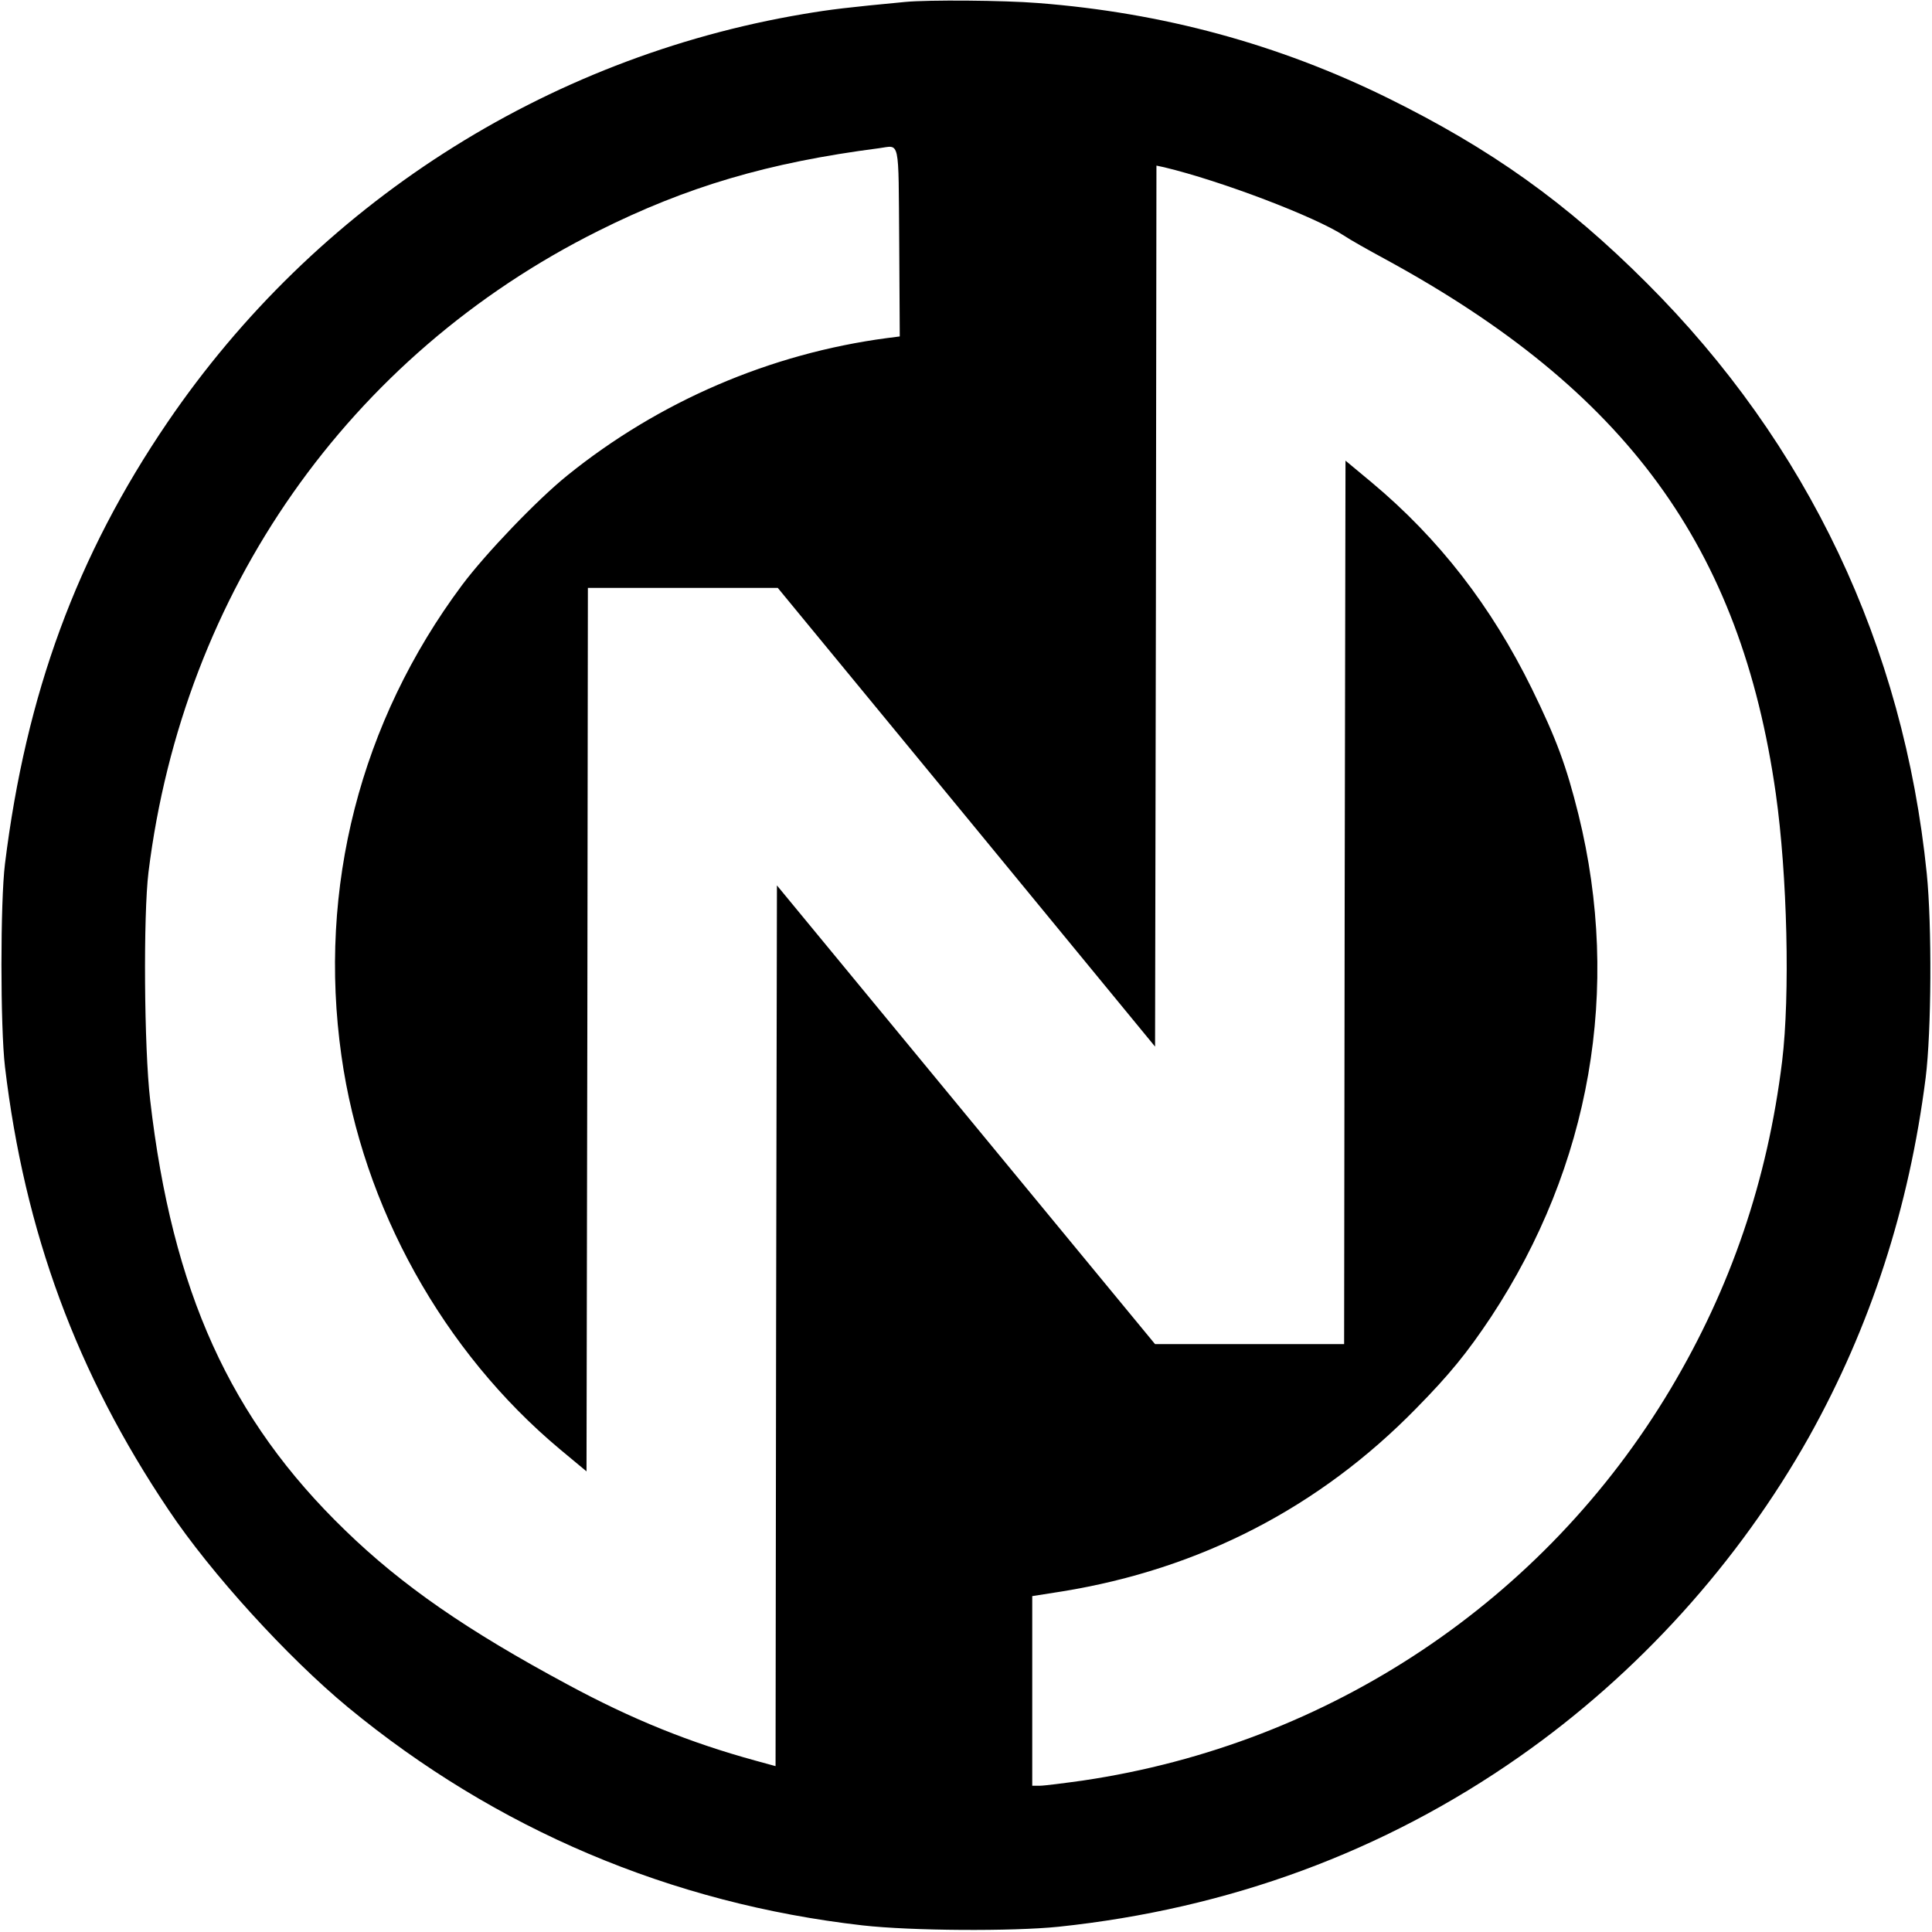
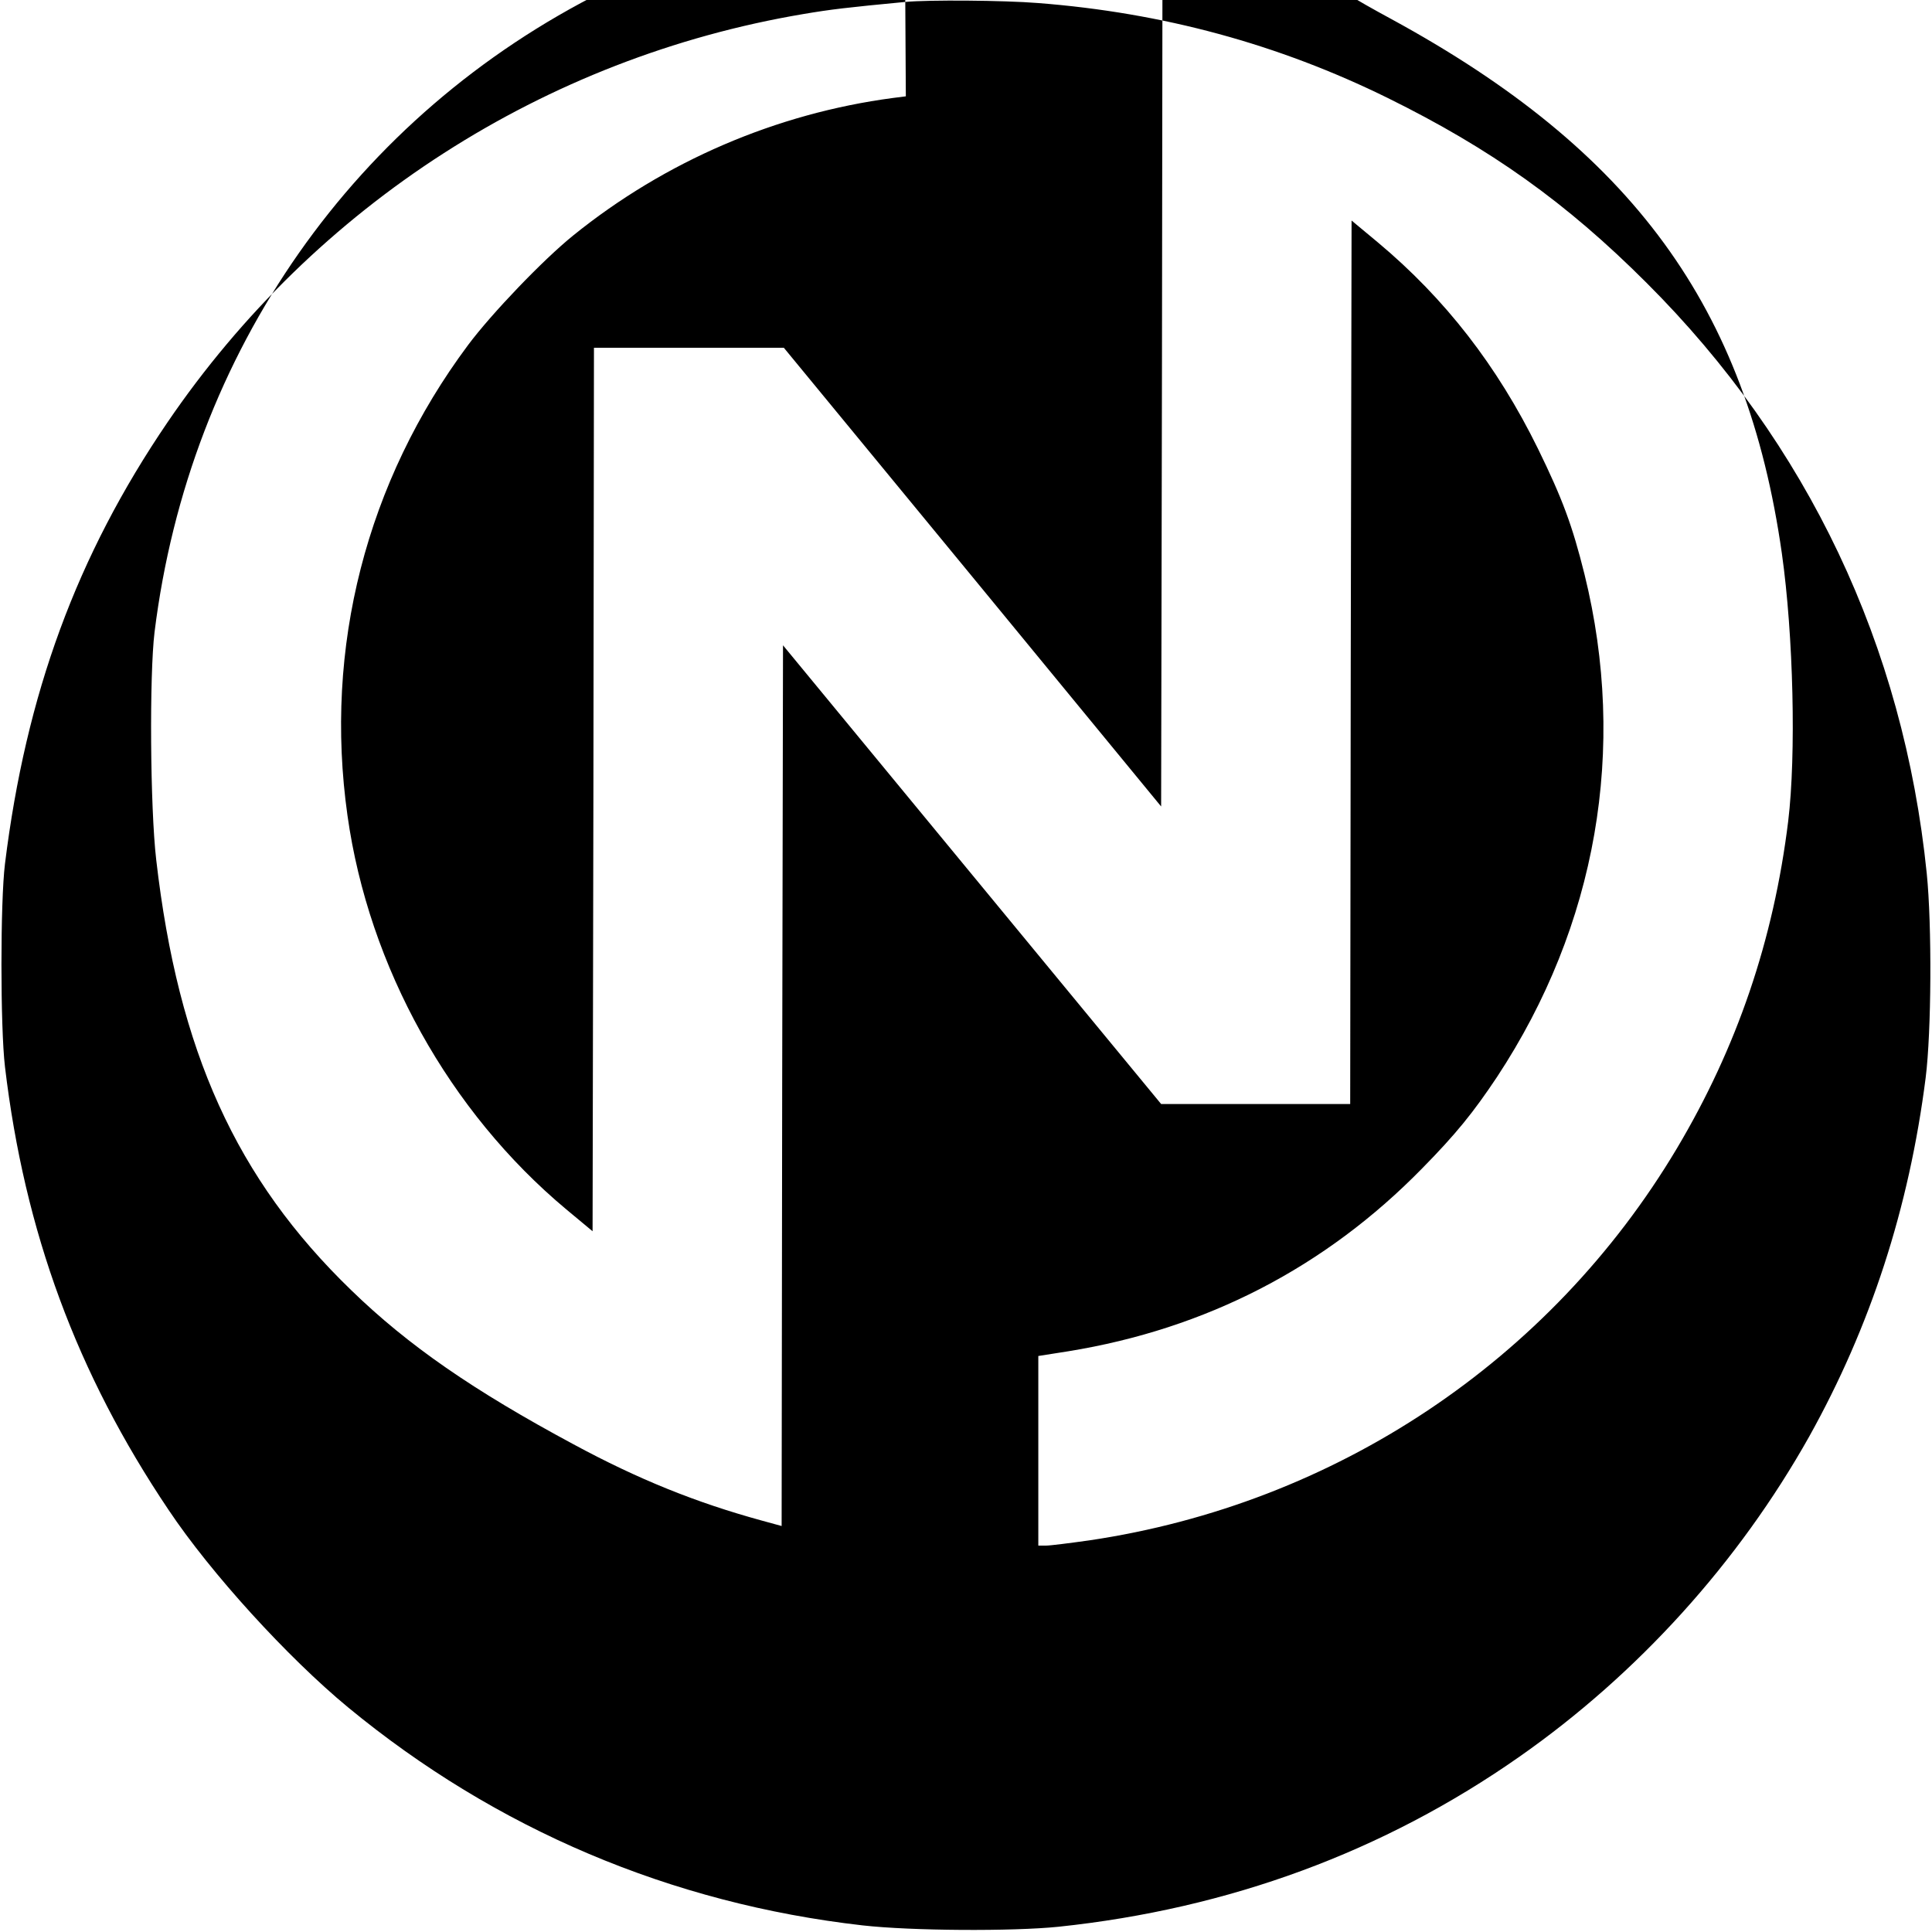
<svg xmlns="http://www.w3.org/2000/svg" version="1.0" width="700pt" height="700pt" viewBox="0 0 700 700" preserveAspectRatio="xMidYMid meet">
  <g transform="translate(0,700) scale(0.1,-0.1)" fill="#000000" stroke="none">
-     <path d="M3280 6993 c-210 -20 -270 -27 -370 -44 -936 -158 -1767 -692 -2303 -1479 -329 -483 -513 -985 -589 -1600 -17 -137 -17 -591 0 -735 71 -598 260 -1111 593 -1606 153 -229 431 -534 650 -715 536 -442 1171 -711 1864 -790 177 -20 544 -22 710 -5 618 65 1179 272 1670 616 430 301 794 704 1050 1160 222 398 362 828 422 1300 21 167 23 552 4 740 -84 826 -431 1557 -1015 2140 -292 292 -565 486 -938 670 -396 195 -815 309 -1267 344 -124 10 -398 12 -481 4z m-22 -870 l2 -342 -47 -6 c-422 -56 -825 -229 -1158 -498 -109 -88 -295 -282 -381 -397 -369 -495 -523 -1097 -437 -1705 77 -548 369 -1073 793 -1427 l95 -79 3 1600 2 1601 344 0 344 0 684 -831 683 -831 3 1596 2 1596 28 -6 c205 -49 547 -179 652 -248 19 -13 86 -51 149 -85 874 -476 1288 -1043 1415 -1936 42 -297 52 -730 23 -970 -53 -432 -186 -821 -404 -1187 -458 -768 -1237 -1287 -2128 -1419 -71 -10 -142 -19 -157 -19 l-28 0 0 343 0 344 108 17 c500 81 932 304 1283 663 122 124 185 202 271 331 361 548 473 1189 317 1821 -44 177 -80 274 -169 456 -147 299 -336 543 -580 747 l-95 79 -3 -1600 -2 -1601 -343 0 -342 0 -685 831 -685 831 -3 -1595 -2 -1596 -73 20 c-237 65 -446 149 -681 276 -363 195 -599 358 -805 558 -417 403 -627 866 -707 1560 -22 189 -25 669 -6 825 126 1016 726 1872 1629 2323 322 161 616 248 1018 300 77 10 70 42 73 -340z" />
+     <path d="M3280 6993 c-210 -20 -270 -27 -370 -44 -936 -158 -1767 -692 -2303 -1479 -329 -483 -513 -985 -589 -1600 -17 -137 -17 -591 0 -735 71 -598 260 -1111 593 -1606 153 -229 431 -534 650 -715 536 -442 1171 -711 1864 -790 177 -20 544 -22 710 -5 618 65 1179 272 1670 616 430 301 794 704 1050 1160 222 398 362 828 422 1300 21 167 23 552 4 740 -84 826 -431 1557 -1015 2140 -292 292 -565 486 -938 670 -396 195 -815 309 -1267 344 -124 10 -398 12 -481 4z l2 -342 -47 -6 c-422 -56 -825 -229 -1158 -498 -109 -88 -295 -282 -381 -397 -369 -495 -523 -1097 -437 -1705 77 -548 369 -1073 793 -1427 l95 -79 3 1600 2 1601 344 0 344 0 684 -831 683 -831 3 1596 2 1596 28 -6 c205 -49 547 -179 652 -248 19 -13 86 -51 149 -85 874 -476 1288 -1043 1415 -1936 42 -297 52 -730 23 -970 -53 -432 -186 -821 -404 -1187 -458 -768 -1237 -1287 -2128 -1419 -71 -10 -142 -19 -157 -19 l-28 0 0 343 0 344 108 17 c500 81 932 304 1283 663 122 124 185 202 271 331 361 548 473 1189 317 1821 -44 177 -80 274 -169 456 -147 299 -336 543 -580 747 l-95 79 -3 -1600 -2 -1601 -343 0 -342 0 -685 831 -685 831 -3 -1595 -2 -1596 -73 20 c-237 65 -446 149 -681 276 -363 195 -599 358 -805 558 -417 403 -627 866 -707 1560 -22 189 -25 669 -6 825 126 1016 726 1872 1629 2323 322 161 616 248 1018 300 77 10 70 42 73 -340z" />
  </g>
</svg>